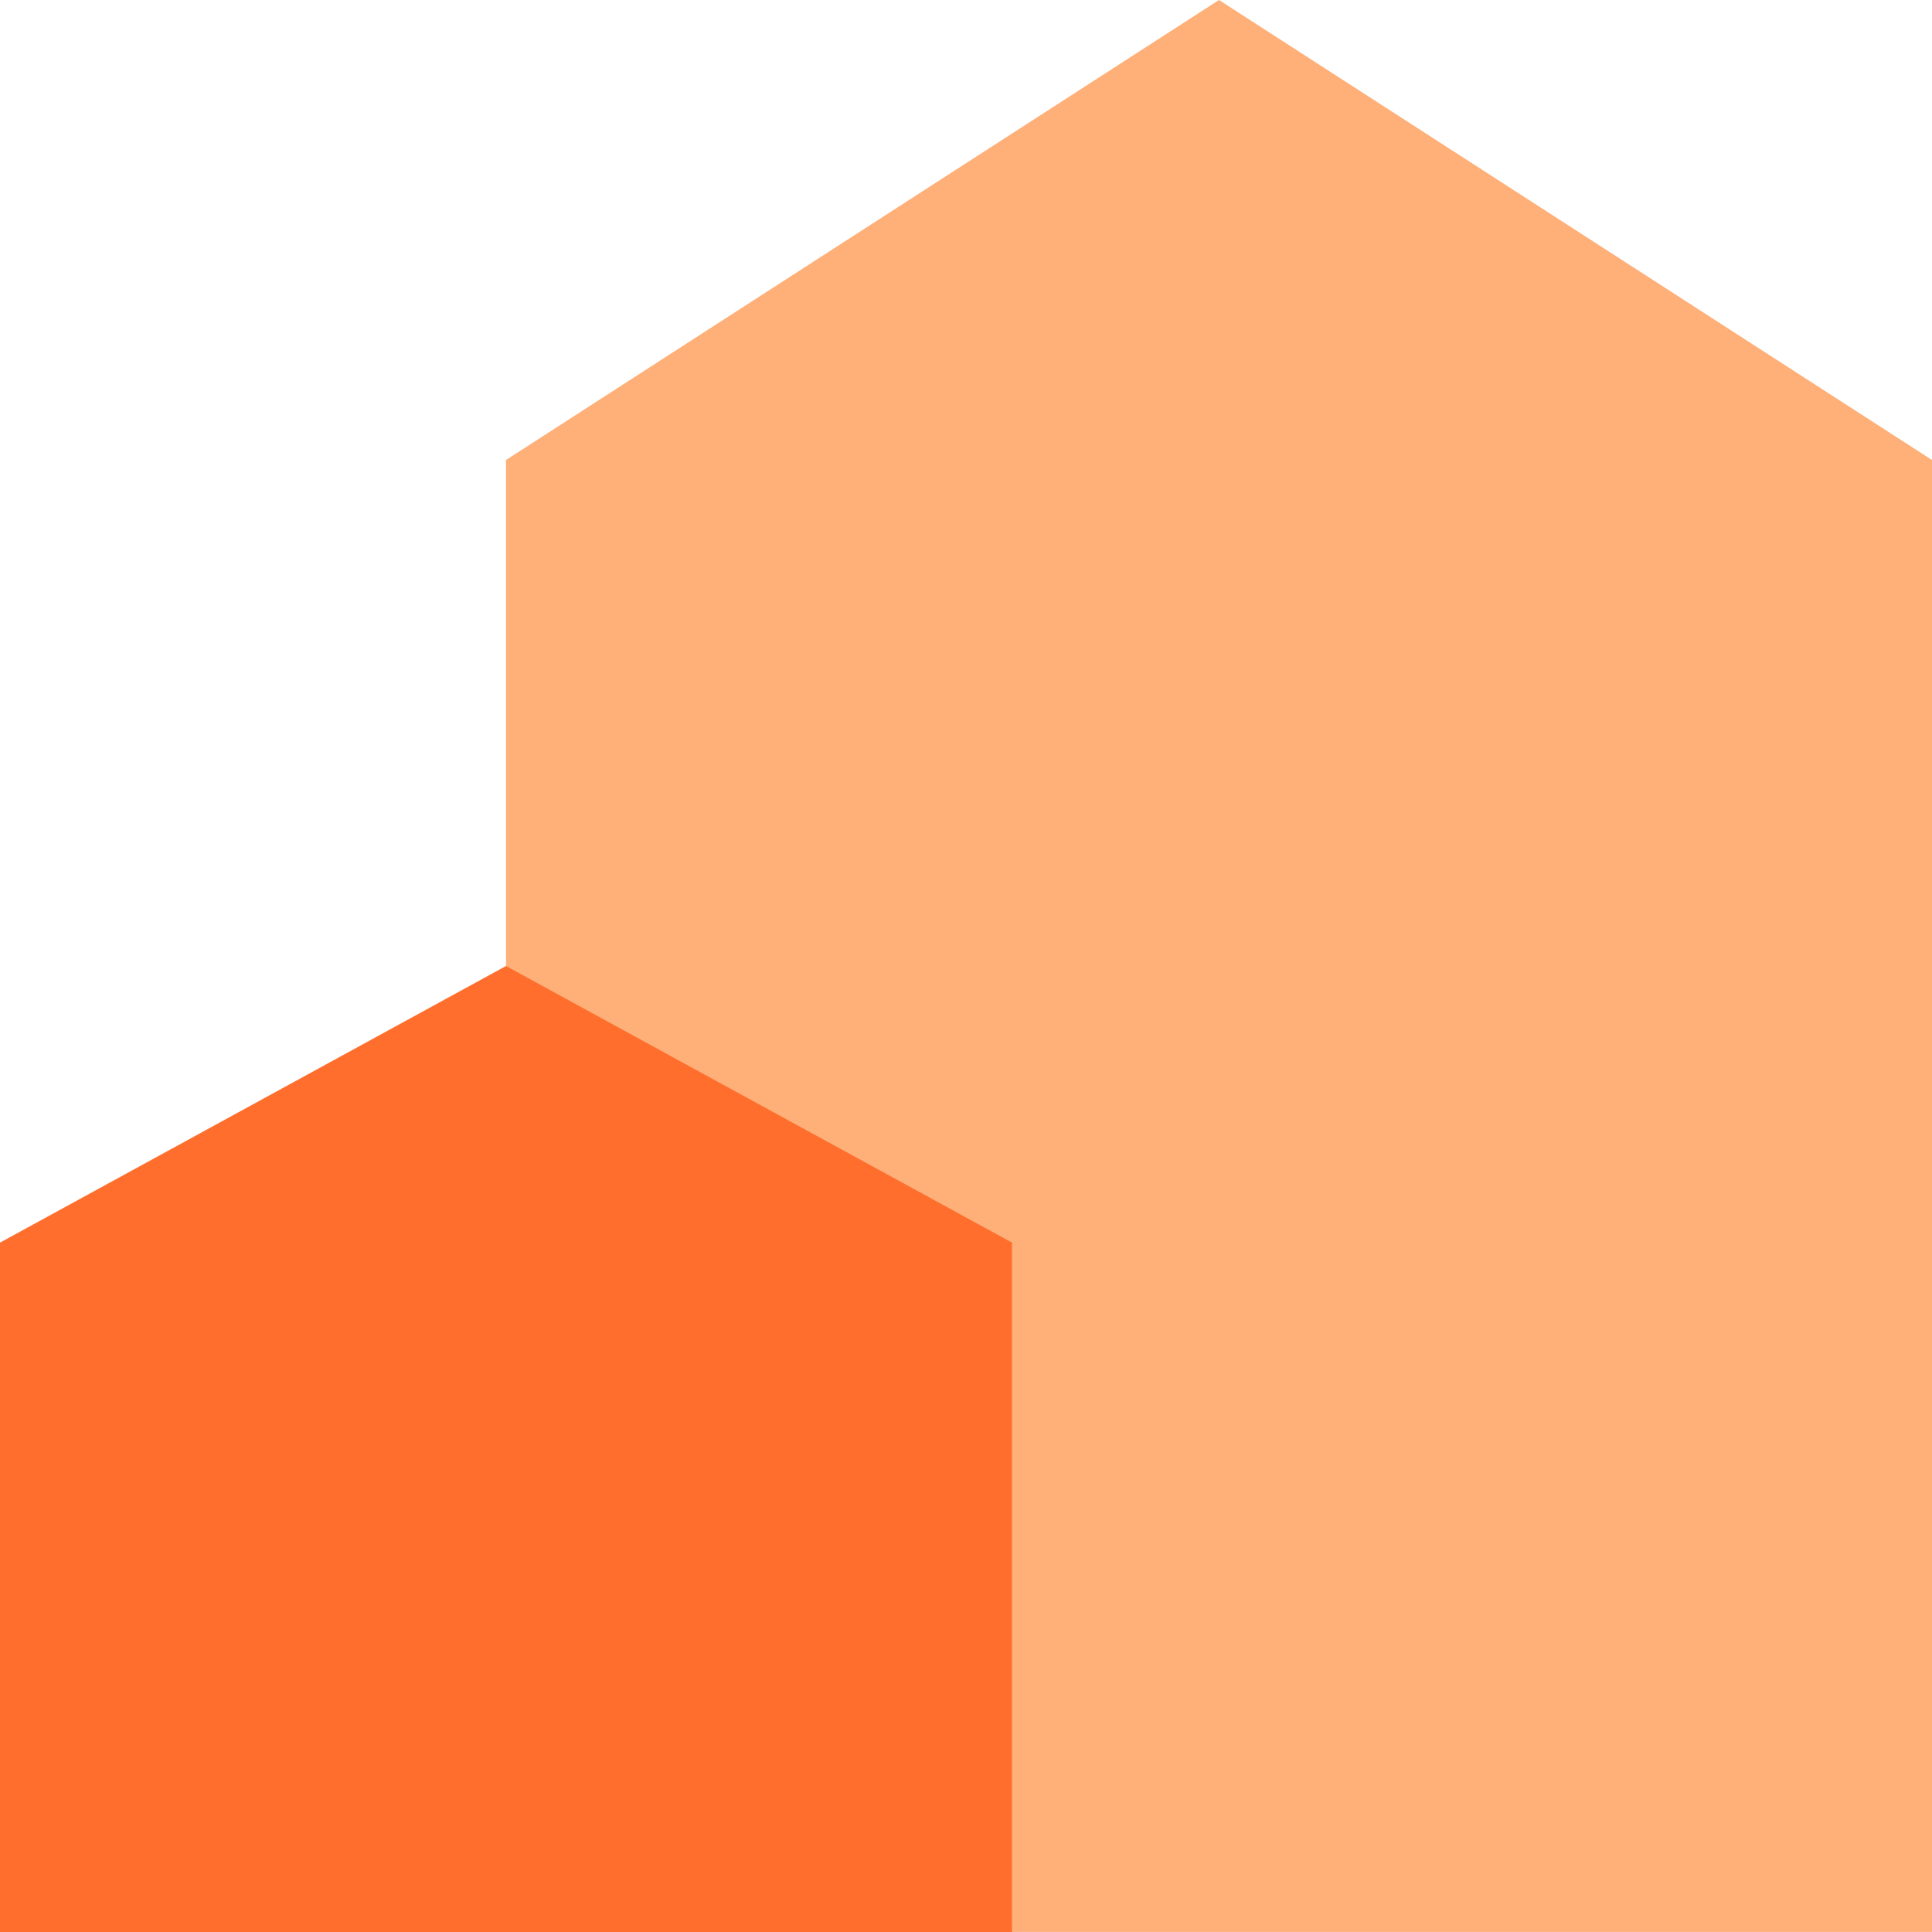
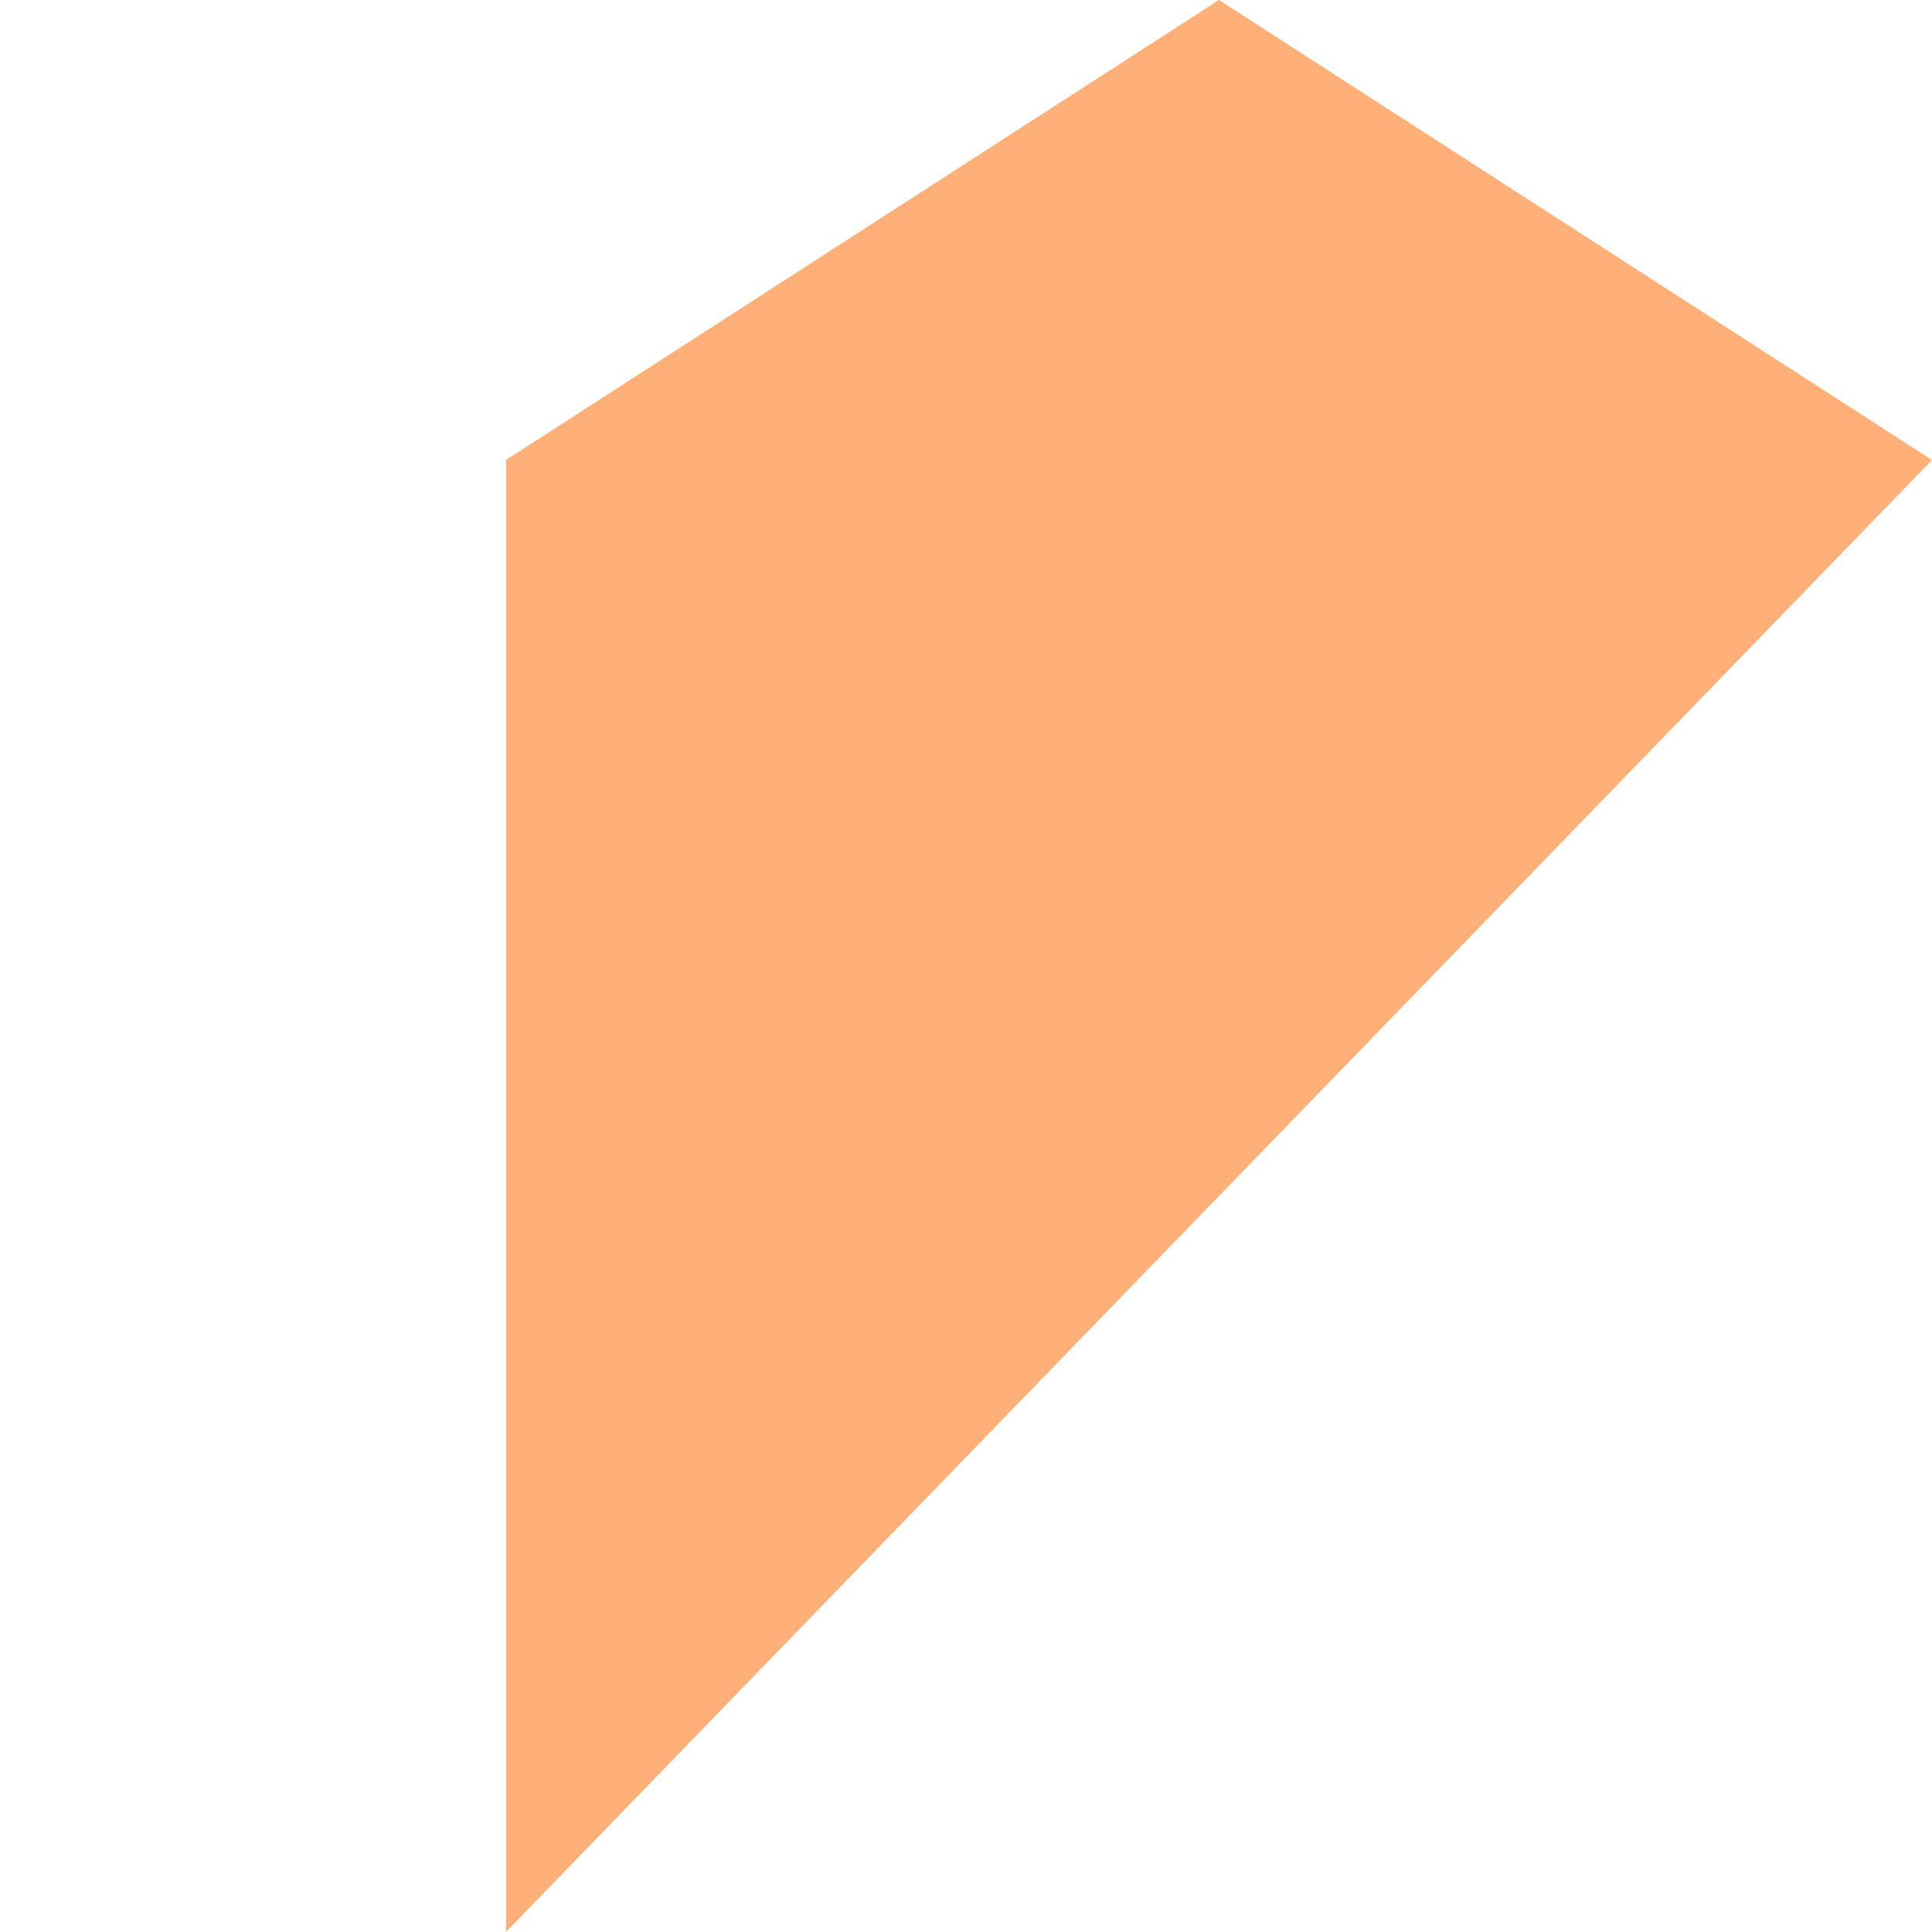
<svg xmlns="http://www.w3.org/2000/svg" width="62" height="62" viewBox="0 0 62 62" fill="none">
  <desc> Created with Pixso. </desc>
  <defs />
-   <path id="Union" d="M62 14.762L39.119 0L16.238 14.762L16.238 61.999L62 61.999L62 14.762Z" fill-rule="evenodd" fill="#FFAF78" />
-   <path id="Union" d="M32.476 39.877L16.238 31L0 39.877L32.476 39.877ZM32.476 62L32.476 39.877L0 39.877L0 62L32.476 62Z" fill-rule="evenodd" fill="#FF6E2D" />
+   <path id="Union" d="M62 14.762L39.119 0L16.238 14.762L16.238 61.999L62 14.762Z" fill-rule="evenodd" fill="#FFAF78" />
</svg>